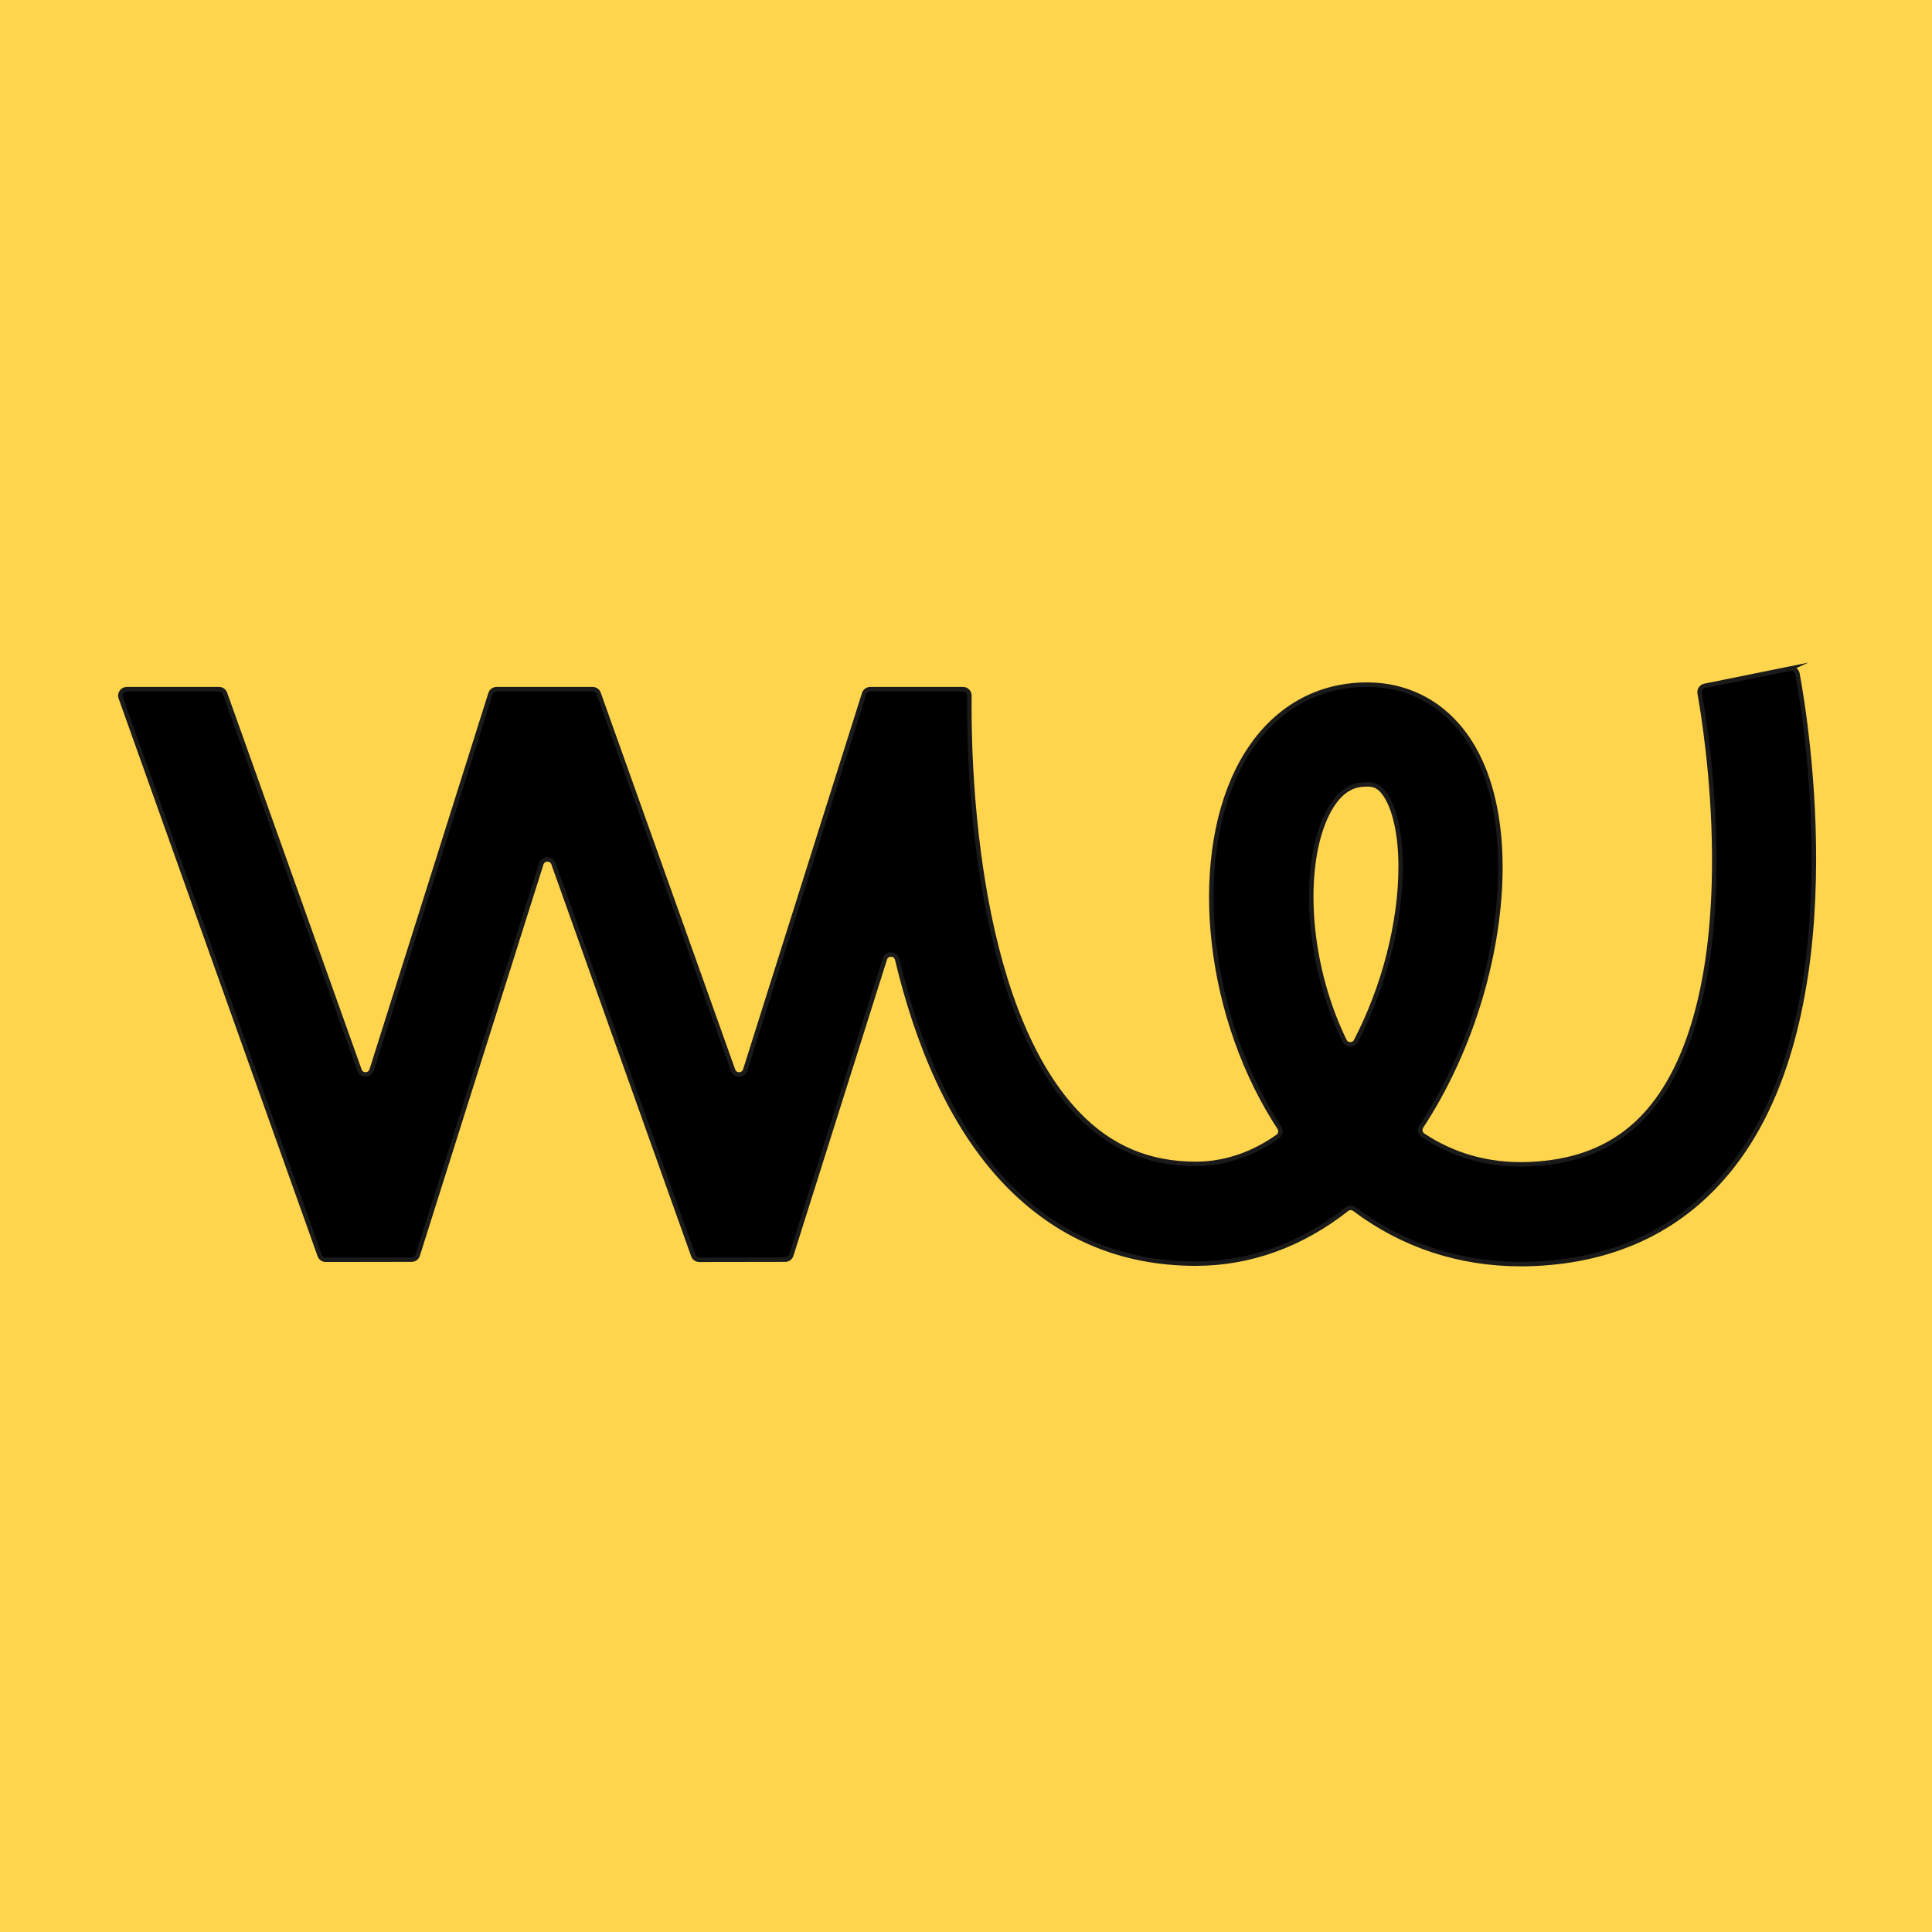
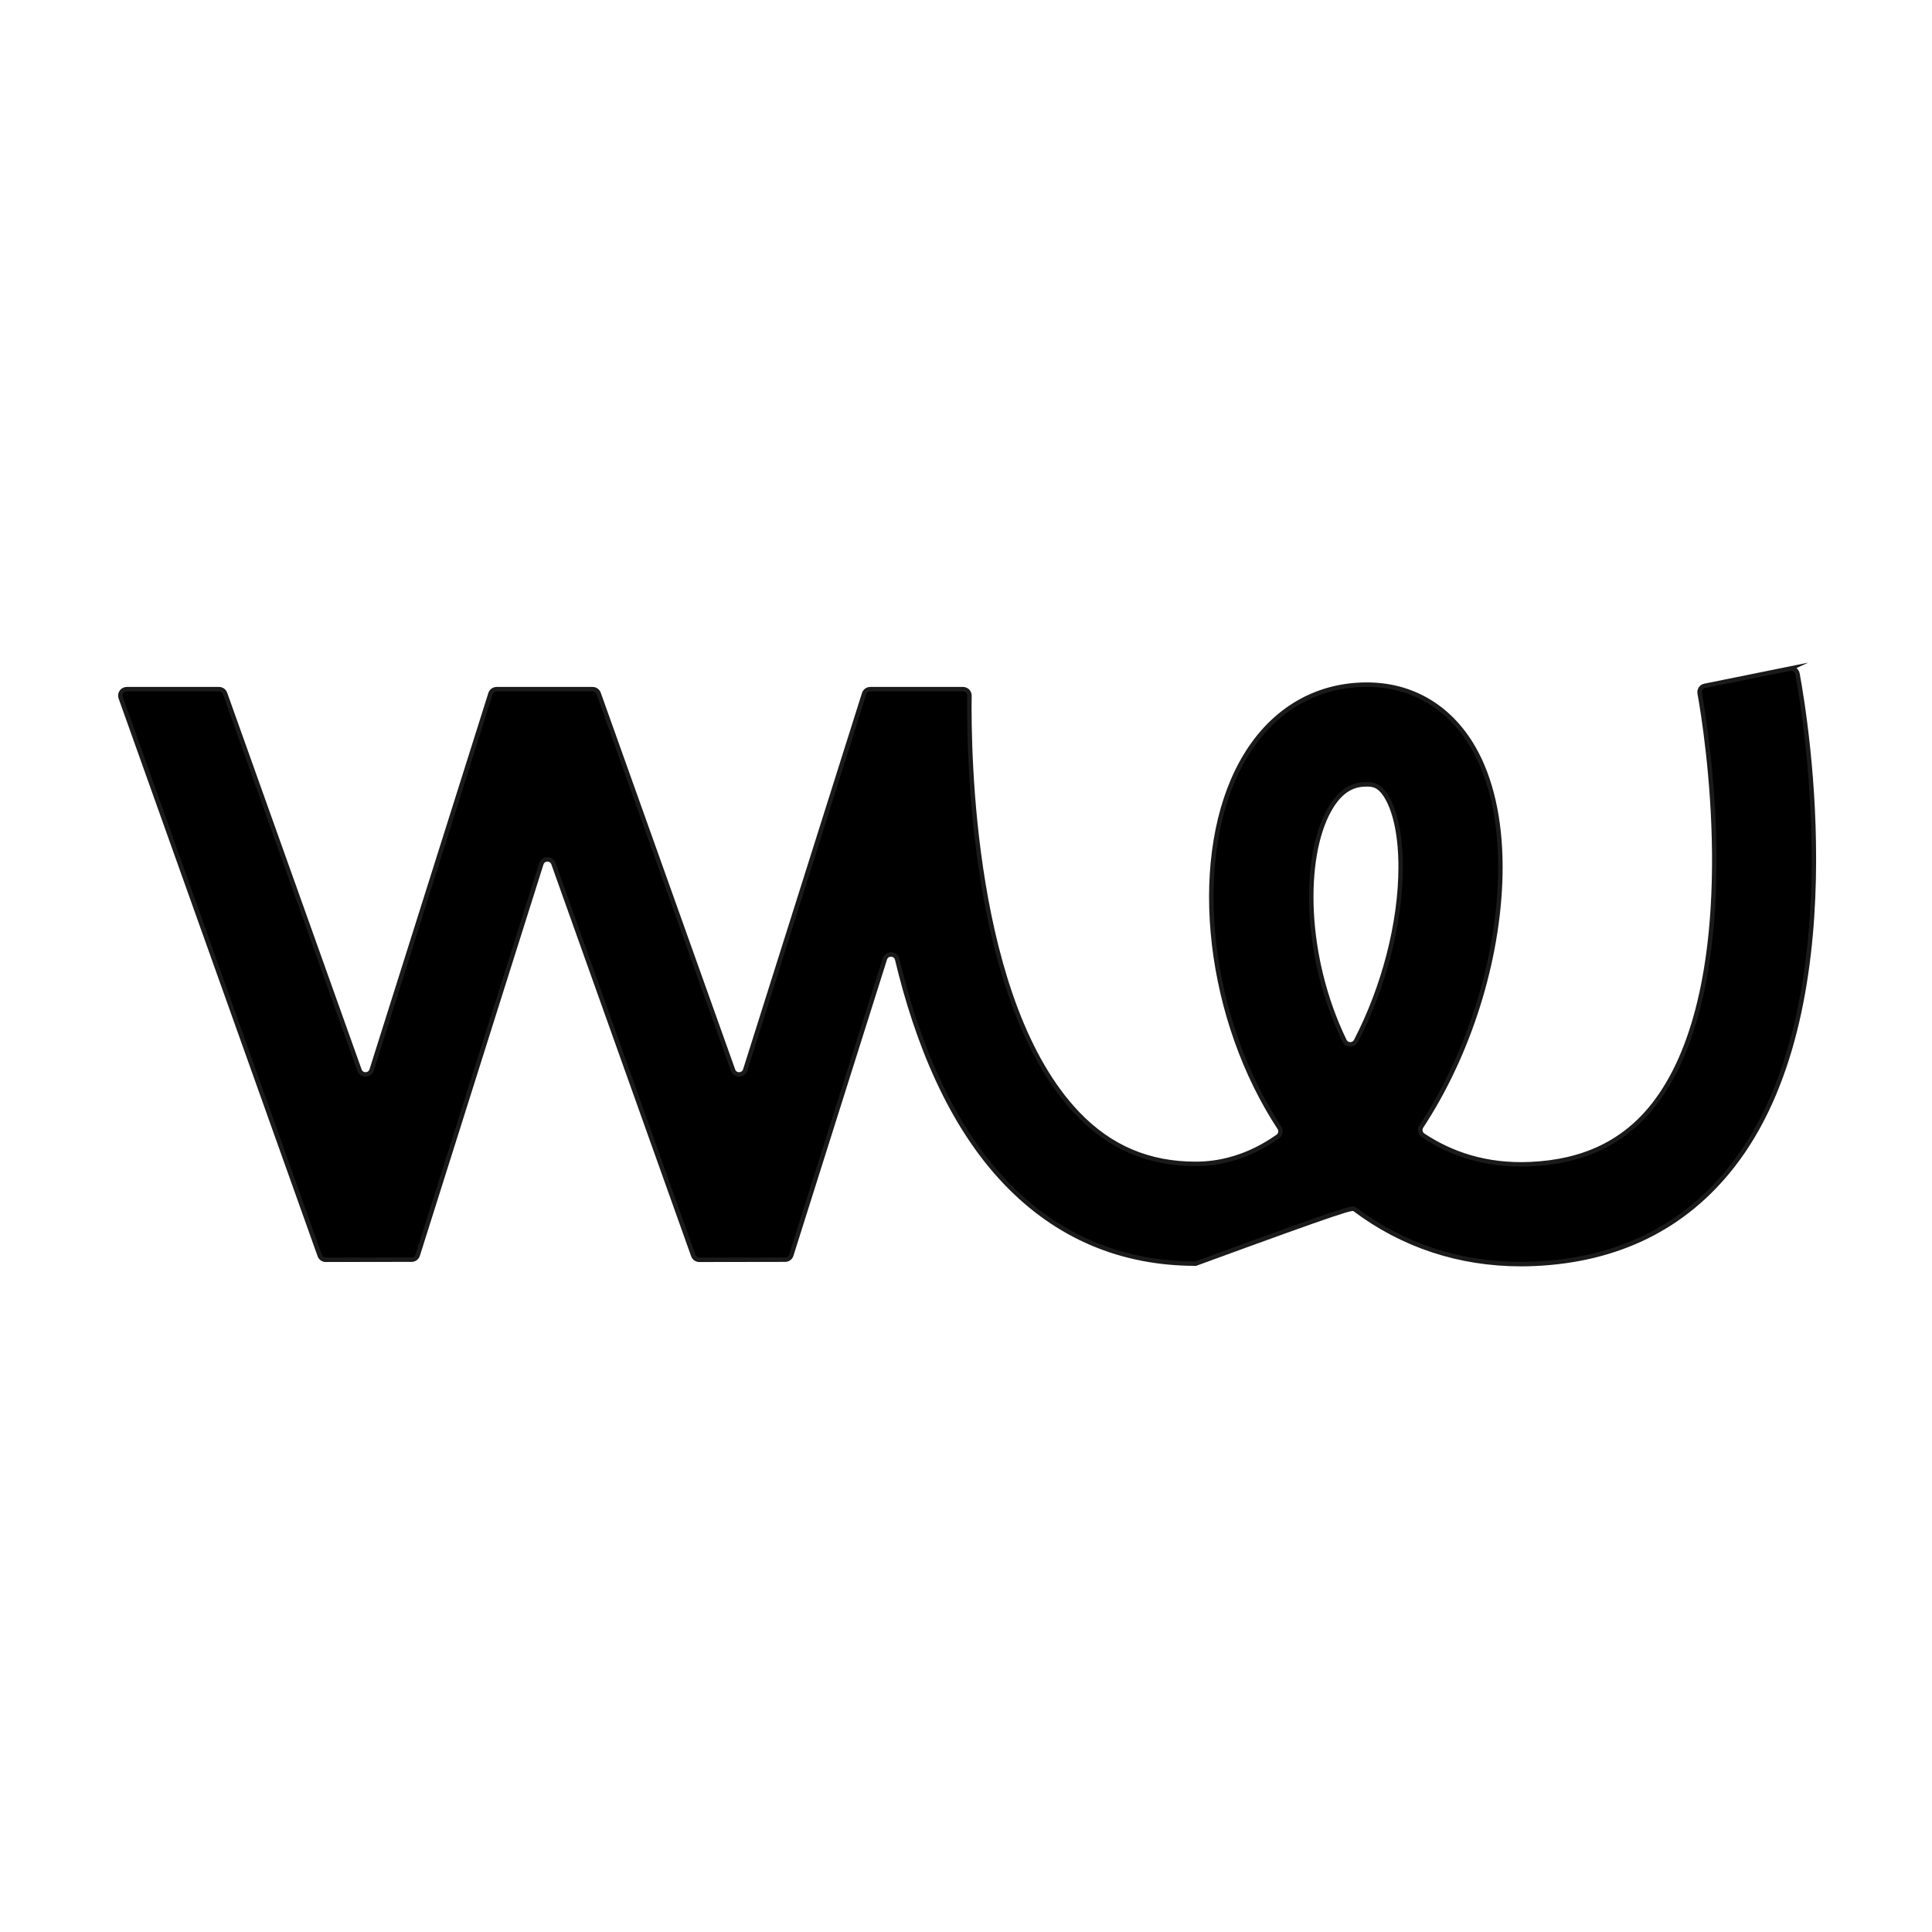
<svg xmlns="http://www.w3.org/2000/svg" width="867" height="867" viewBox="0 0 867 867" fill="none">
-   <rect width="867" height="867" fill="#FFD54D" />
-   <path d="M803.241 300.048L765.002 307.78C763.468 308.087 762.46 309.568 762.74 311.111C764.318 319.93 768.973 348.772 769.271 382.584C769.719 433.376 760.347 472.492 742.166 495.706C728.911 512.634 710.738 521.374 686.622 522.426C666.915 523.294 651.135 517.797 638.652 509.513C637.328 508.627 636.96 506.848 637.837 505.515C638.45 504.586 639.055 503.648 639.651 502.701C660.734 469.398 673.314 426.907 673.314 389.045C673.314 367.716 669.106 349.192 661.146 335.473C650.583 317.265 633.629 307.236 613.405 307.236C589.726 307.236 569.844 319.483 557.44 341.715C534.489 382.838 540.591 451.812 571.641 502.149C572.465 503.49 573.307 504.805 574.157 506.111C575.008 507.409 574.674 509.145 573.412 510.039C559.772 519.655 546.78 522.303 536.611 522.303C515.492 522.303 498.188 514.948 483.688 499.826C435.823 449.892 434.692 336.99 435.043 312.189C435.069 310.585 433.772 309.27 432.168 309.27H390.518C389.265 309.27 388.151 310.085 387.774 311.278L334.422 480.154C333.589 482.784 329.89 482.854 328.969 480.25L268.648 311.181C268.236 310.033 267.157 309.27 265.939 309.27H222.852C221.598 309.27 220.485 310.085 220.108 311.278L166.782 480.145C165.949 482.775 162.25 482.845 161.329 480.242L100.999 311.181C100.587 310.033 99.508 309.27 98.29 309.27H56.886C54.896 309.27 53.502 311.243 54.168 313.119L143.472 563.426C143.884 564.575 144.971 565.337 146.189 565.337L184.718 565.276C185.972 565.276 187.085 564.461 187.462 563.268L242.918 387.668C243.751 385.038 247.45 384.968 248.371 387.572L311.103 563.435C311.515 564.583 312.602 565.346 313.821 565.346L352.349 565.285C353.603 565.285 354.716 564.469 355.093 563.277L397.084 430.352C397.961 427.573 401.95 427.705 402.625 430.545C411.409 467.294 426.268 504.586 451.305 530.745C474.378 554.844 503.07 567.064 536.593 567.064C561.008 567.064 584.107 558.622 604.366 542.685C605.392 541.878 606.821 541.861 607.864 542.641C629.351 558.789 654.738 567.283 682.519 567.283C684.518 567.283 686.534 567.24 688.559 567.152C726.035 565.513 755.938 550.741 777.442 523.241C831.741 453.802 810.614 323.919 806.625 302.353C806.336 300.776 804.802 299.741 803.224 300.057L803.241 300.048ZM608.513 467.101C607.417 469.214 604.393 469.17 603.358 467.031C585.142 429.537 584.528 385.012 596.52 363.526C602.227 353.304 608.539 351.989 613.405 351.989C616.35 351.989 619.252 352.445 622.434 357.924C626.379 364.735 628.553 375.781 628.553 389.036C628.553 414.143 621.031 442.976 608.513 467.101Z" fill="black" stroke="#1A1A1A" stroke-width="2" stroke-miterlimit="10" />
+   <path d="M803.241 300.048L765.002 307.78C763.468 308.087 762.46 309.568 762.74 311.111C764.318 319.93 768.973 348.772 769.271 382.584C769.719 433.376 760.347 472.492 742.166 495.706C728.911 512.634 710.738 521.374 686.622 522.426C666.915 523.294 651.135 517.797 638.652 509.513C637.328 508.627 636.96 506.848 637.837 505.515C638.45 504.586 639.055 503.648 639.651 502.701C660.734 469.398 673.314 426.907 673.314 389.045C673.314 367.716 669.106 349.192 661.146 335.473C650.583 317.265 633.629 307.236 613.405 307.236C589.726 307.236 569.844 319.483 557.44 341.715C534.489 382.838 540.591 451.812 571.641 502.149C572.465 503.49 573.307 504.805 574.157 506.111C575.008 507.409 574.674 509.145 573.412 510.039C559.772 519.655 546.78 522.303 536.611 522.303C515.492 522.303 498.188 514.948 483.688 499.826C435.823 449.892 434.692 336.99 435.043 312.189C435.069 310.585 433.772 309.27 432.168 309.27H390.518C389.265 309.27 388.151 310.085 387.774 311.278L334.422 480.154C333.589 482.784 329.89 482.854 328.969 480.25L268.648 311.181C268.236 310.033 267.157 309.27 265.939 309.27H222.852C221.598 309.27 220.485 310.085 220.108 311.278L166.782 480.145C165.949 482.775 162.25 482.845 161.329 480.242L100.999 311.181C100.587 310.033 99.508 309.27 98.29 309.27H56.886C54.896 309.27 53.502 311.243 54.168 313.119L143.472 563.426C143.884 564.575 144.971 565.337 146.189 565.337L184.718 565.276C185.972 565.276 187.085 564.461 187.462 563.268L242.918 387.668C243.751 385.038 247.45 384.968 248.371 387.572L311.103 563.435C311.515 564.583 312.602 565.346 313.821 565.346L352.349 565.285C353.603 565.285 354.716 564.469 355.093 563.277L397.084 430.352C397.961 427.573 401.95 427.705 402.625 430.545C411.409 467.294 426.268 504.586 451.305 530.745C474.378 554.844 503.07 567.064 536.593 567.064C605.392 541.878 606.821 541.861 607.864 542.641C629.351 558.789 654.738 567.283 682.519 567.283C684.518 567.283 686.534 567.24 688.559 567.152C726.035 565.513 755.938 550.741 777.442 523.241C831.741 453.802 810.614 323.919 806.625 302.353C806.336 300.776 804.802 299.741 803.224 300.057L803.241 300.048ZM608.513 467.101C607.417 469.214 604.393 469.17 603.358 467.031C585.142 429.537 584.528 385.012 596.52 363.526C602.227 353.304 608.539 351.989 613.405 351.989C616.35 351.989 619.252 352.445 622.434 357.924C626.379 364.735 628.553 375.781 628.553 389.036C628.553 414.143 621.031 442.976 608.513 467.101Z" fill="black" stroke="#1A1A1A" stroke-width="2" stroke-miterlimit="10" />
</svg>